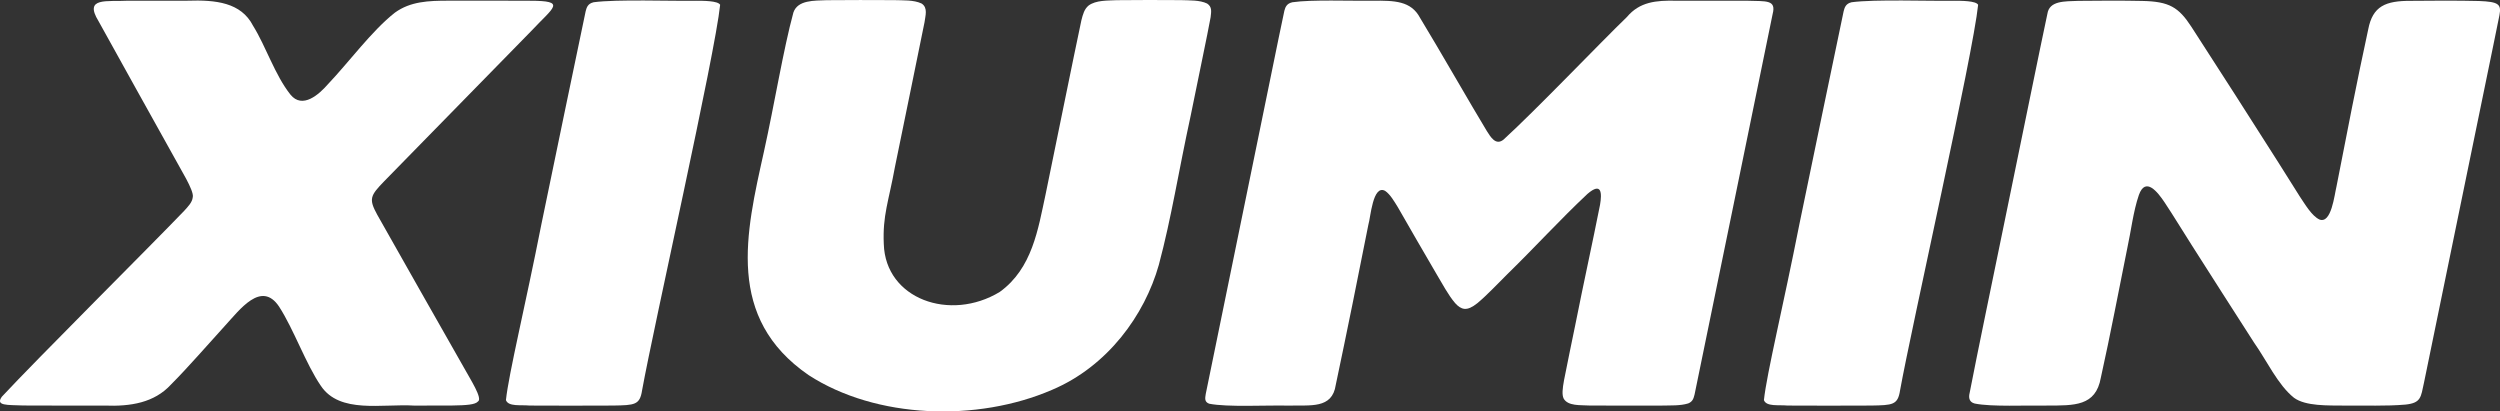
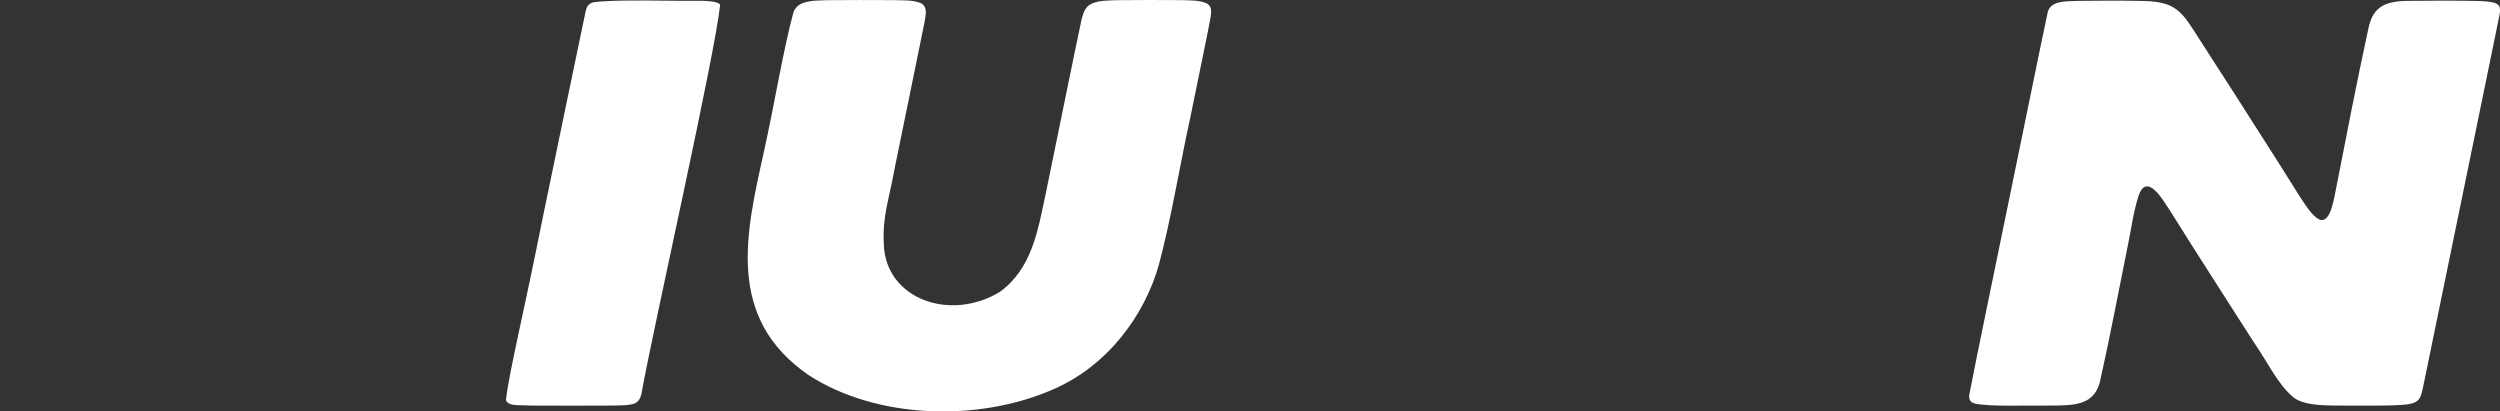
<svg xmlns="http://www.w3.org/2000/svg" id="Layer_2" data-name="Layer 2" viewBox="0 0 1242.94 204.55">
  <rect x="0" y="0" width="1242.94" height="204.55" fill="#333333" stroke="none" />
  <defs>
    <style>
      .cls-1 {
        fill: #fff;
      }
    </style>
  </defs>
  <g id="Layer_1-2" data-name="Layer 1">
    <g>
-       <path class="cls-1" d="M95.87,97.92c.57-3.36-6.25-14-9.25-19.69-10.14-18.26-29.4-52.72-37.6-67.65C41.5-1.64,53.17.94,63.9.35c8.96-.01,20.11-.01,29.25,0,14.1-.47,26.7.84,32.66,12.45,6.45,10.35,10.82,24.45,18.6,34.24,5.98,7.39,14.3-.19,18.65-5.19,10.32-10.84,21.83-26.59,33.27-35.56,7.71-5.59,16.63-5.96,26.92-5.95,11.76-.02,29.02-.04,40.14.04,18.5.01,11.98,3.02.86,14.91-15.31,15.63-35.05,35.82-51.13,52.23-7.56,7.74-14.81,15.1-22.08,22.57-6.98,7.2-7.8,8.79-3.5,16.65,13.71,24.42,29.42,51.85,43.04,75.91,3.16,5.79,9.6,15.61,7.02,16.98-1.35,1.56-5.67,1.88-12.83,1.98-5.18.06-11.82.04-18.76.04-16.1-.98-37.06,4.19-46.47-9.8-7.46-10.86-13.5-28.16-20.79-39.41-8.84-13.24-19.64,1.67-26.92,9.54-8.63,9.44-18.13,20.49-26.84,29.22-8.26,8.99-19.94,10.96-33.06,10.44-11.85.01-28.99.04-40.27-.04-8.13-.33-14.06.23-10.74-4.37,17.45-18.76,74.09-75.14,90.64-92.4,1.97-2.18,4.02-4.24,4.27-6.76v-.17Z" />
      <path class="cls-1" d="M295.09,1.12c11.71-1.57,38.87-.51,50.99-.74,3.41.02,10.89-.04,11.96,2.01-2.53,24.82-33,159.56-38.81,191.68-1.12,7.29-3.65,7.38-14.39,7.56-11.56.07-31.14.08-41.54,0-4.45-.43-10.52.65-11.76-2.7,1.38-13.17,9.67-47.01,17.66-87.58,6.86-33.05,16.4-79.31,21.99-105.82.48-2,1.23-3.72,3.71-4.34l.21-.06Z" />
      <path class="cls-1" d="M458.26,1.79c3.18,2.13,1.79,6.05,1.39,9.27-2.97,14.87-10.11,49.39-14.68,71.81-3.14,17.28-6.22,24.22-5.57,38.47.82,27.31,32.93,38.77,57.62,23.82,16.26-11.69,19.1-31.4,22.78-48.33,4.58-22.16,14.18-69.61,17.85-86.79.73-2.8,1.39-5.51,3.61-7.32,3.69-2.67,9.25-2.39,14.01-2.63,8.97-.13,22.53-.1,31.77-.03,4.37.18,9.41-.1,13.11,1.7,2.51,1.67,2.07,3.87,1.74,6.8-1.66,9.14-5.82,28.67-9.94,49.07-6.09,28-9.48,50.35-15.8,74.02-7.05,25.05-25.49,50.48-53.11,62.17-37.14,16.06-87.43,14.48-121.05-7.35-41.24-28.43-31.21-70.45-22.22-110.89,5.33-24.06,9.71-51.12,14.69-69.38,2.16-6.27,10.32-5.85,16.59-6.11,9.33-.12,23.7-.08,33.5-.03,4.46.16,9.7-.15,13.52,1.63l.18.11Z" />
-       <path class="cls-1" d="M642.55,1.12c9.59-1.41,28.64-.58,40.02-.77,10.63-.06,18.97-.01,23.48,8.58,8.95,14.67,25.7,43.96,33.17,56.22,1.83,2.87,4.43,7.42,8.32,4.24,16.04-14.63,48.23-48.32,61.34-60.96,6.3-7.49,14.38-8.3,24.5-8.07,10.4-.03,26.05-.04,35.43.01,9.33.31,14.39-.61,12.5,6.62-5.69,27.71-33.66,164.4-38.8,189.1-.53,2.09-.96,3.58-3.18,4.48-3.94,1.23-8.73.95-13.12,1.07-10.03.01-26.05.07-36.05-.03-4.38-.29-10.63.38-12.77-3.5-.89-1.92-.55-4.94.22-9.14,1.61-8.38,3.8-18.59,5.57-27.37,4.38-22.02,8.33-39.67,12.32-59.79.98-5.77.87-11.51-6.24-5.42-13.88,13.03-25.67,26.07-39.82,39.89-4.76,4.67-10.03,10.41-15,14.51-2.46,1.95-4.54,2.96-6.44,2.75-1.57-.17-3.04-1.16-4.56-2.86-3.49-4.11-6.36-9.65-9.21-14.38-6.66-11.36-13.37-23.02-19.27-33.31-1.7-2.72-3.75-6.38-6.32-8.1-6.17-3.33-7.23,13.47-8.31,16.77-4.59,23.3-10.94,54.78-16.22,79.68-1.76,12.17-12.85,9.96-23.28,10.32-11.22-.28-30.48.87-39.67-.95-2.44-.91-2.01-2.78-1.7-4.82,3.93-19.43,21.42-104.52,31.81-155.27,3.44-16.62,5.99-29.53,7.29-35.3.49-1.96,1.32-3.56,3.77-4.14l.21-.06Z" />
-       <path class="cls-1" d="M920.53,1.12c11.71-1.57,38.87-.51,50.99-.74,3.41.02,10.89-.04,11.96,2.01-2.53,24.82-33,159.56-38.81,191.68-1.12,7.29-3.65,7.38-14.39,7.56-11.56.07-31.14.08-41.54,0-4.45-.43-10.52.65-11.76-2.7,1.38-13.17,9.67-47.01,17.66-87.58,6.86-33.05,16.4-79.31,21.99-105.82.48-2,1.23-3.72,3.71-4.34l.21-.06Z" />
      <path class="cls-1" d="M981.68,200.6c-2.37-.67-2.84-2.37-2.61-4.3,4.44-22.88,11.19-55,17.05-83.68,9.1-44.1,18.68-91.32,21.78-105.69.97-6.62,8.48-6.23,15.45-6.5,8.72-.12,22.35-.18,31.83.04,13.28.28,17.99,3.11,24.33,12.86,14.22,21.91,29.95,46.57,43.29,67.53,3.51,5.53,7.07,11.23,10.56,16.77,2.69,3.98,5.95,9.66,9.79,11.5,5.97,2.32,7.45-12.18,8.53-16.57,5.09-26.14,10.07-51.8,15.73-77.9,2.23-11.66,8.63-14.29,21.23-14.24,10.31-.16,24.43-.15,33.88.08,9.63.37,11.23,1.54,10.13,7.1-1.35,6.91-4.17,20.34-7.58,37.06-8.34,40.64-23.4,113.82-29.95,145.74-1.54,7.09-1.4,9.93-9.16,10.75-9.73.84-20.12.39-30.04.5-8.55-.09-19.6.36-25.41-3.89-8.04-6.41-13.6-18.61-19.81-27.37-10.64-16.63-21.29-33.13-31.01-48.49-4.47-6.95-8.96-14.46-13.5-21.27-3.43-5.13-9.5-12.97-12.8-3.66-2.82,8.24-3.88,17.91-5.77,26.51-4.15,20.53-8.41,43.07-13.13,64.29-2.55,14.29-13.18,13.83-26.88,13.87-10.33-.17-27.42.69-35.72-.99l-.2-.06Z" />
    </g>
  </g>
</svg>